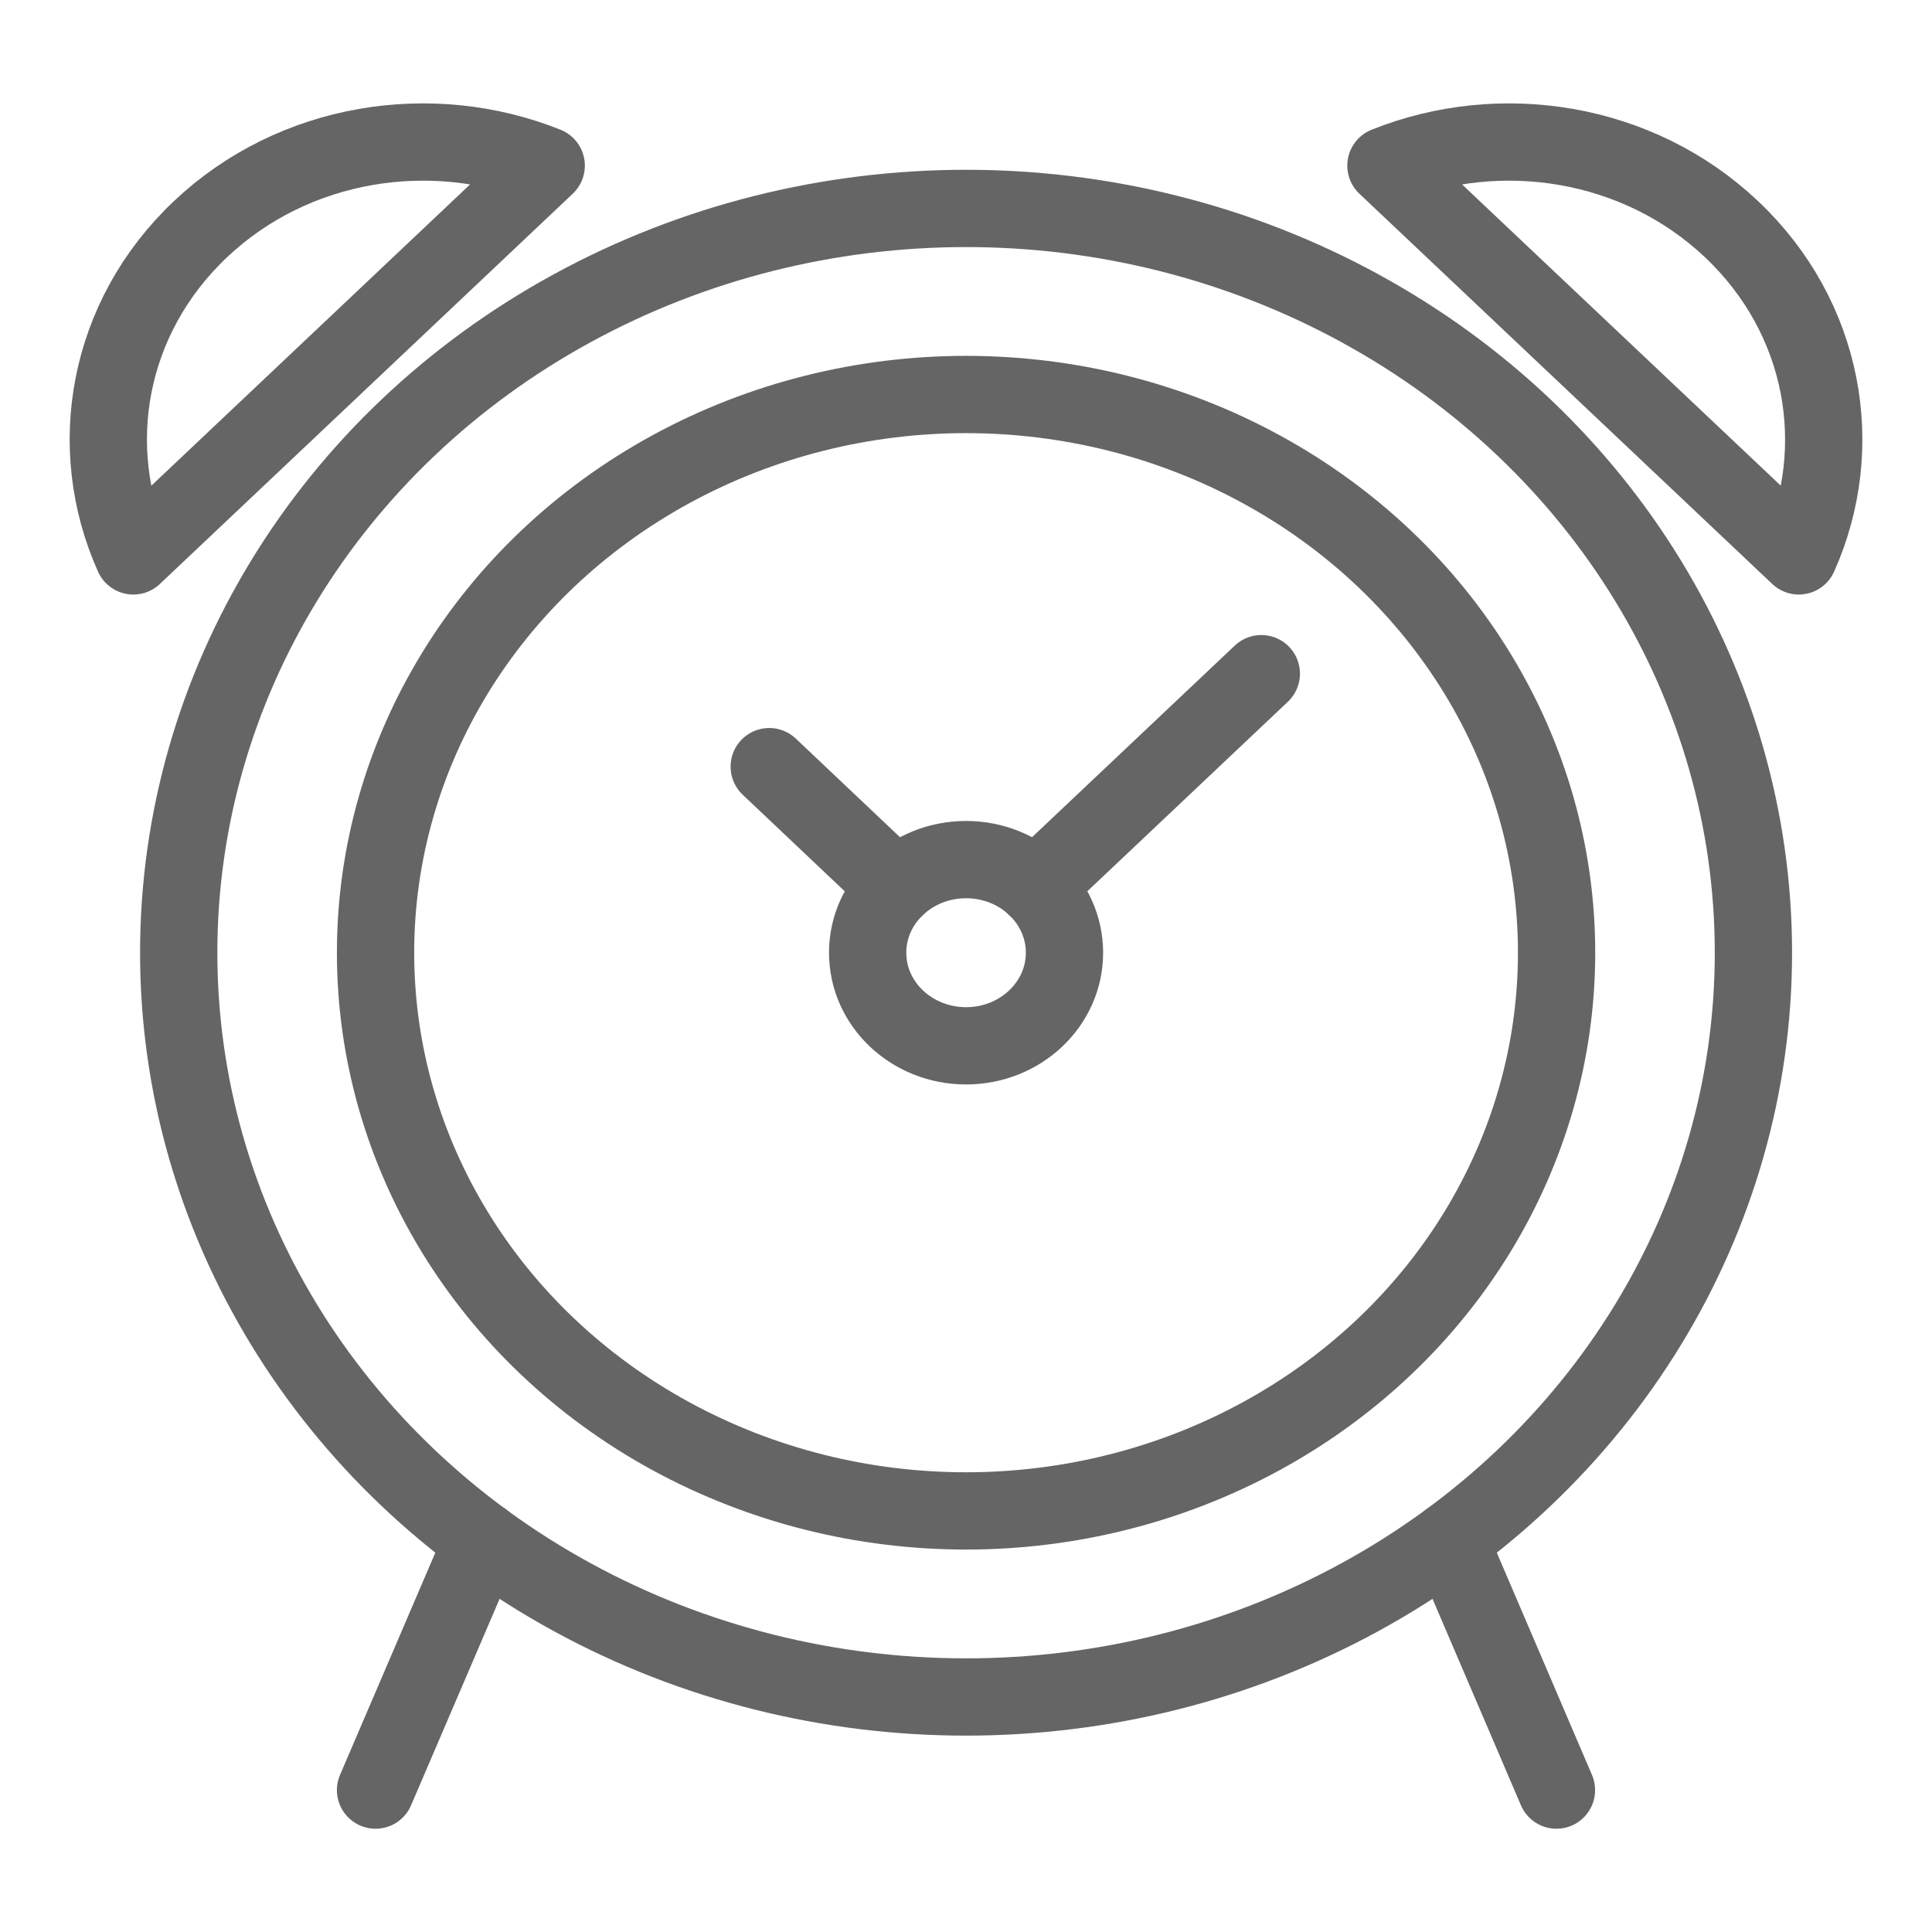
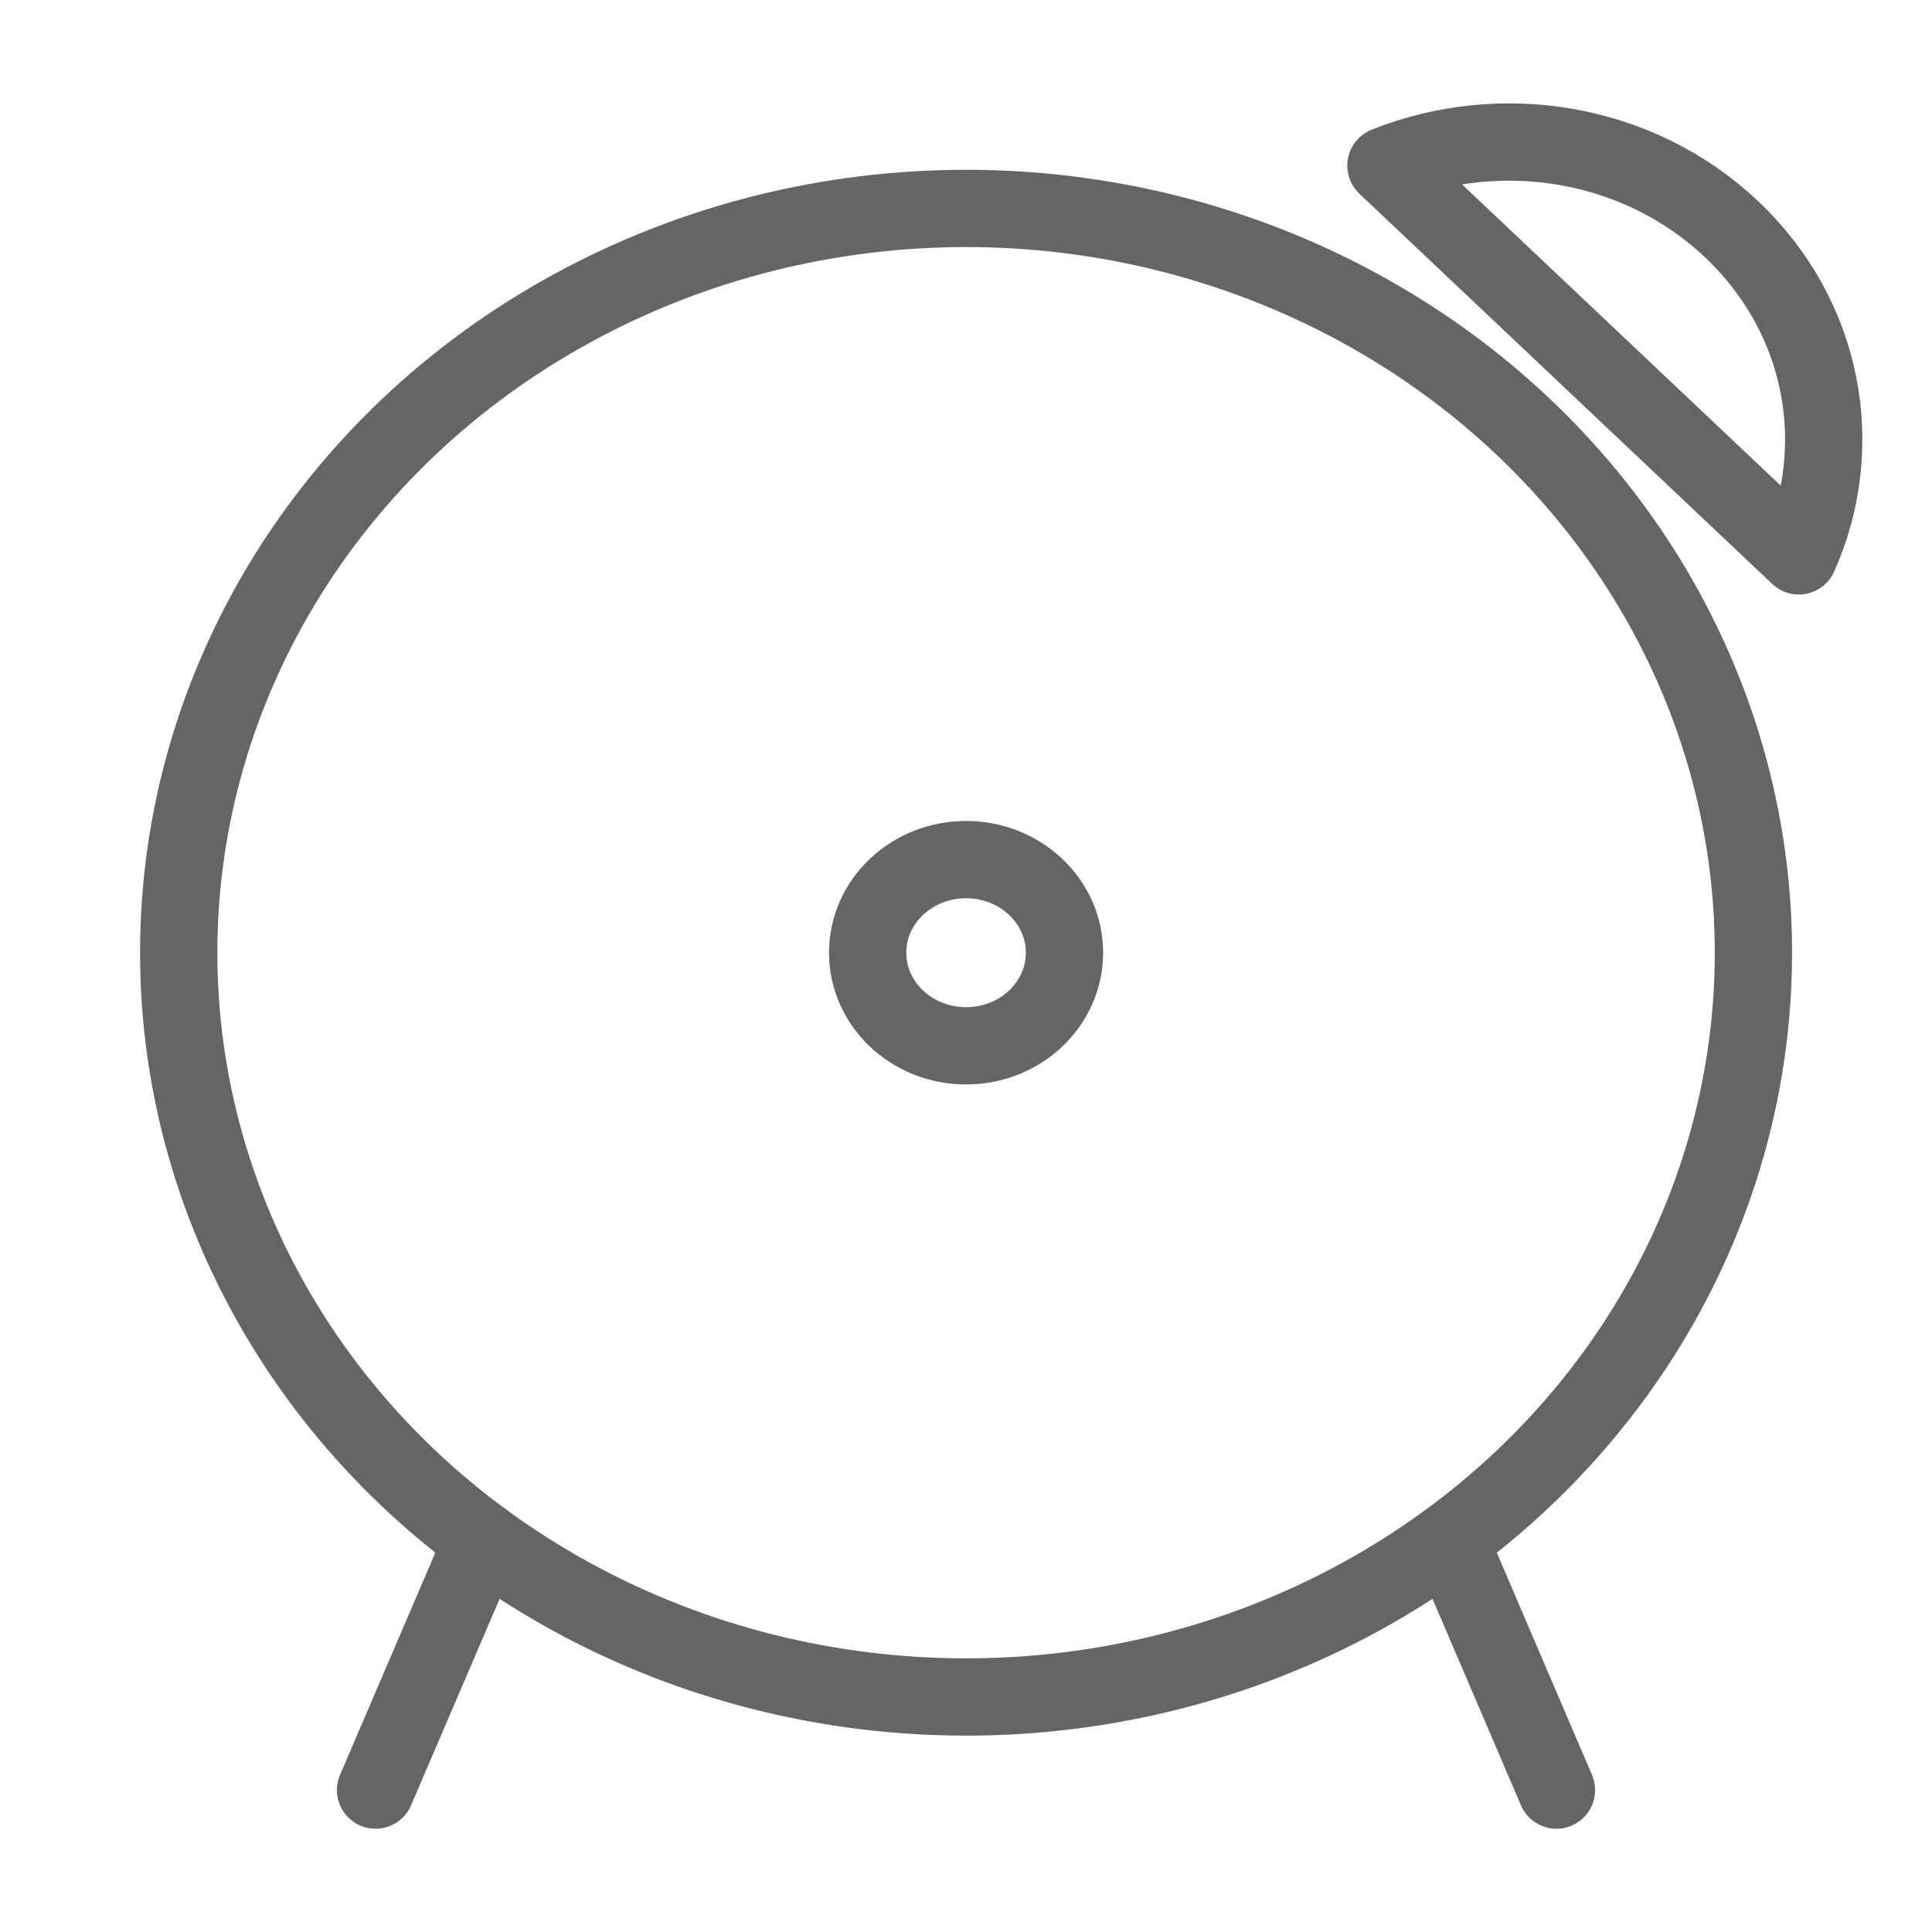
<svg xmlns="http://www.w3.org/2000/svg" xml:space="preserve" style="enable-background:new 0 0 141.73 141.73;" viewBox="0 0 141.73 141.73" y="0px" x="0px" id="Ebene_1" version="1.1">
  <style type="text/css">
	.st0{fill:none;stroke:#656565;stroke-width:5.669;stroke-linecap:round;stroke-linejoin:round;stroke-miterlimit:10;}
</style>
  <g id="XMLID_980_">
    <g id="XMLID_413_">
      <ellipse ry="54.6" rx="57.76" cy="69.89" cx="70.87" class="st0" id="XMLID_10_" />
-       <ellipse ry="40.95" rx="43.32" cy="69.89" cx="70.87" class="st0" id="XMLID_374_" />
      <line y2="131.32" x2="114.18" y1="112.99" x1="106.33" class="st0" id="XMLID_369_" />
      <line y2="131.32" x2="27.55" y1="112.99" x1="35.41" class="st0" id="XMLID_371_" />
      <ellipse ry="6.83" rx="7.22" cy="69.89" cx="70.87" class="st0" id="XMLID_384_" />
-       <line y2="56.24" x2="56.43" y1="65.07" x1="65.76" class="st0" id="XMLID_386_" />
-       <line y2="65.07" x2="75.97" y1="49.42" x1="92.53" class="st0" id="XMLID_388_" />
-       <path d="M14.71,16.81c-6.86,6.48-8.5,16.02-4.93,23.97l30.29-28.63    C31.66,8.78,21.57,10.33,14.71,16.81z" class="st0" id="XMLID_412_" />
      <path d="M127.02,16.81c-6.86-6.48-16.94-8.03-25.35-4.66l30.29,28.63    C135.52,32.83,133.88,23.29,127.02,16.81z" class="st0" id="XMLID_410_" />
    </g>
  </g>
</svg>